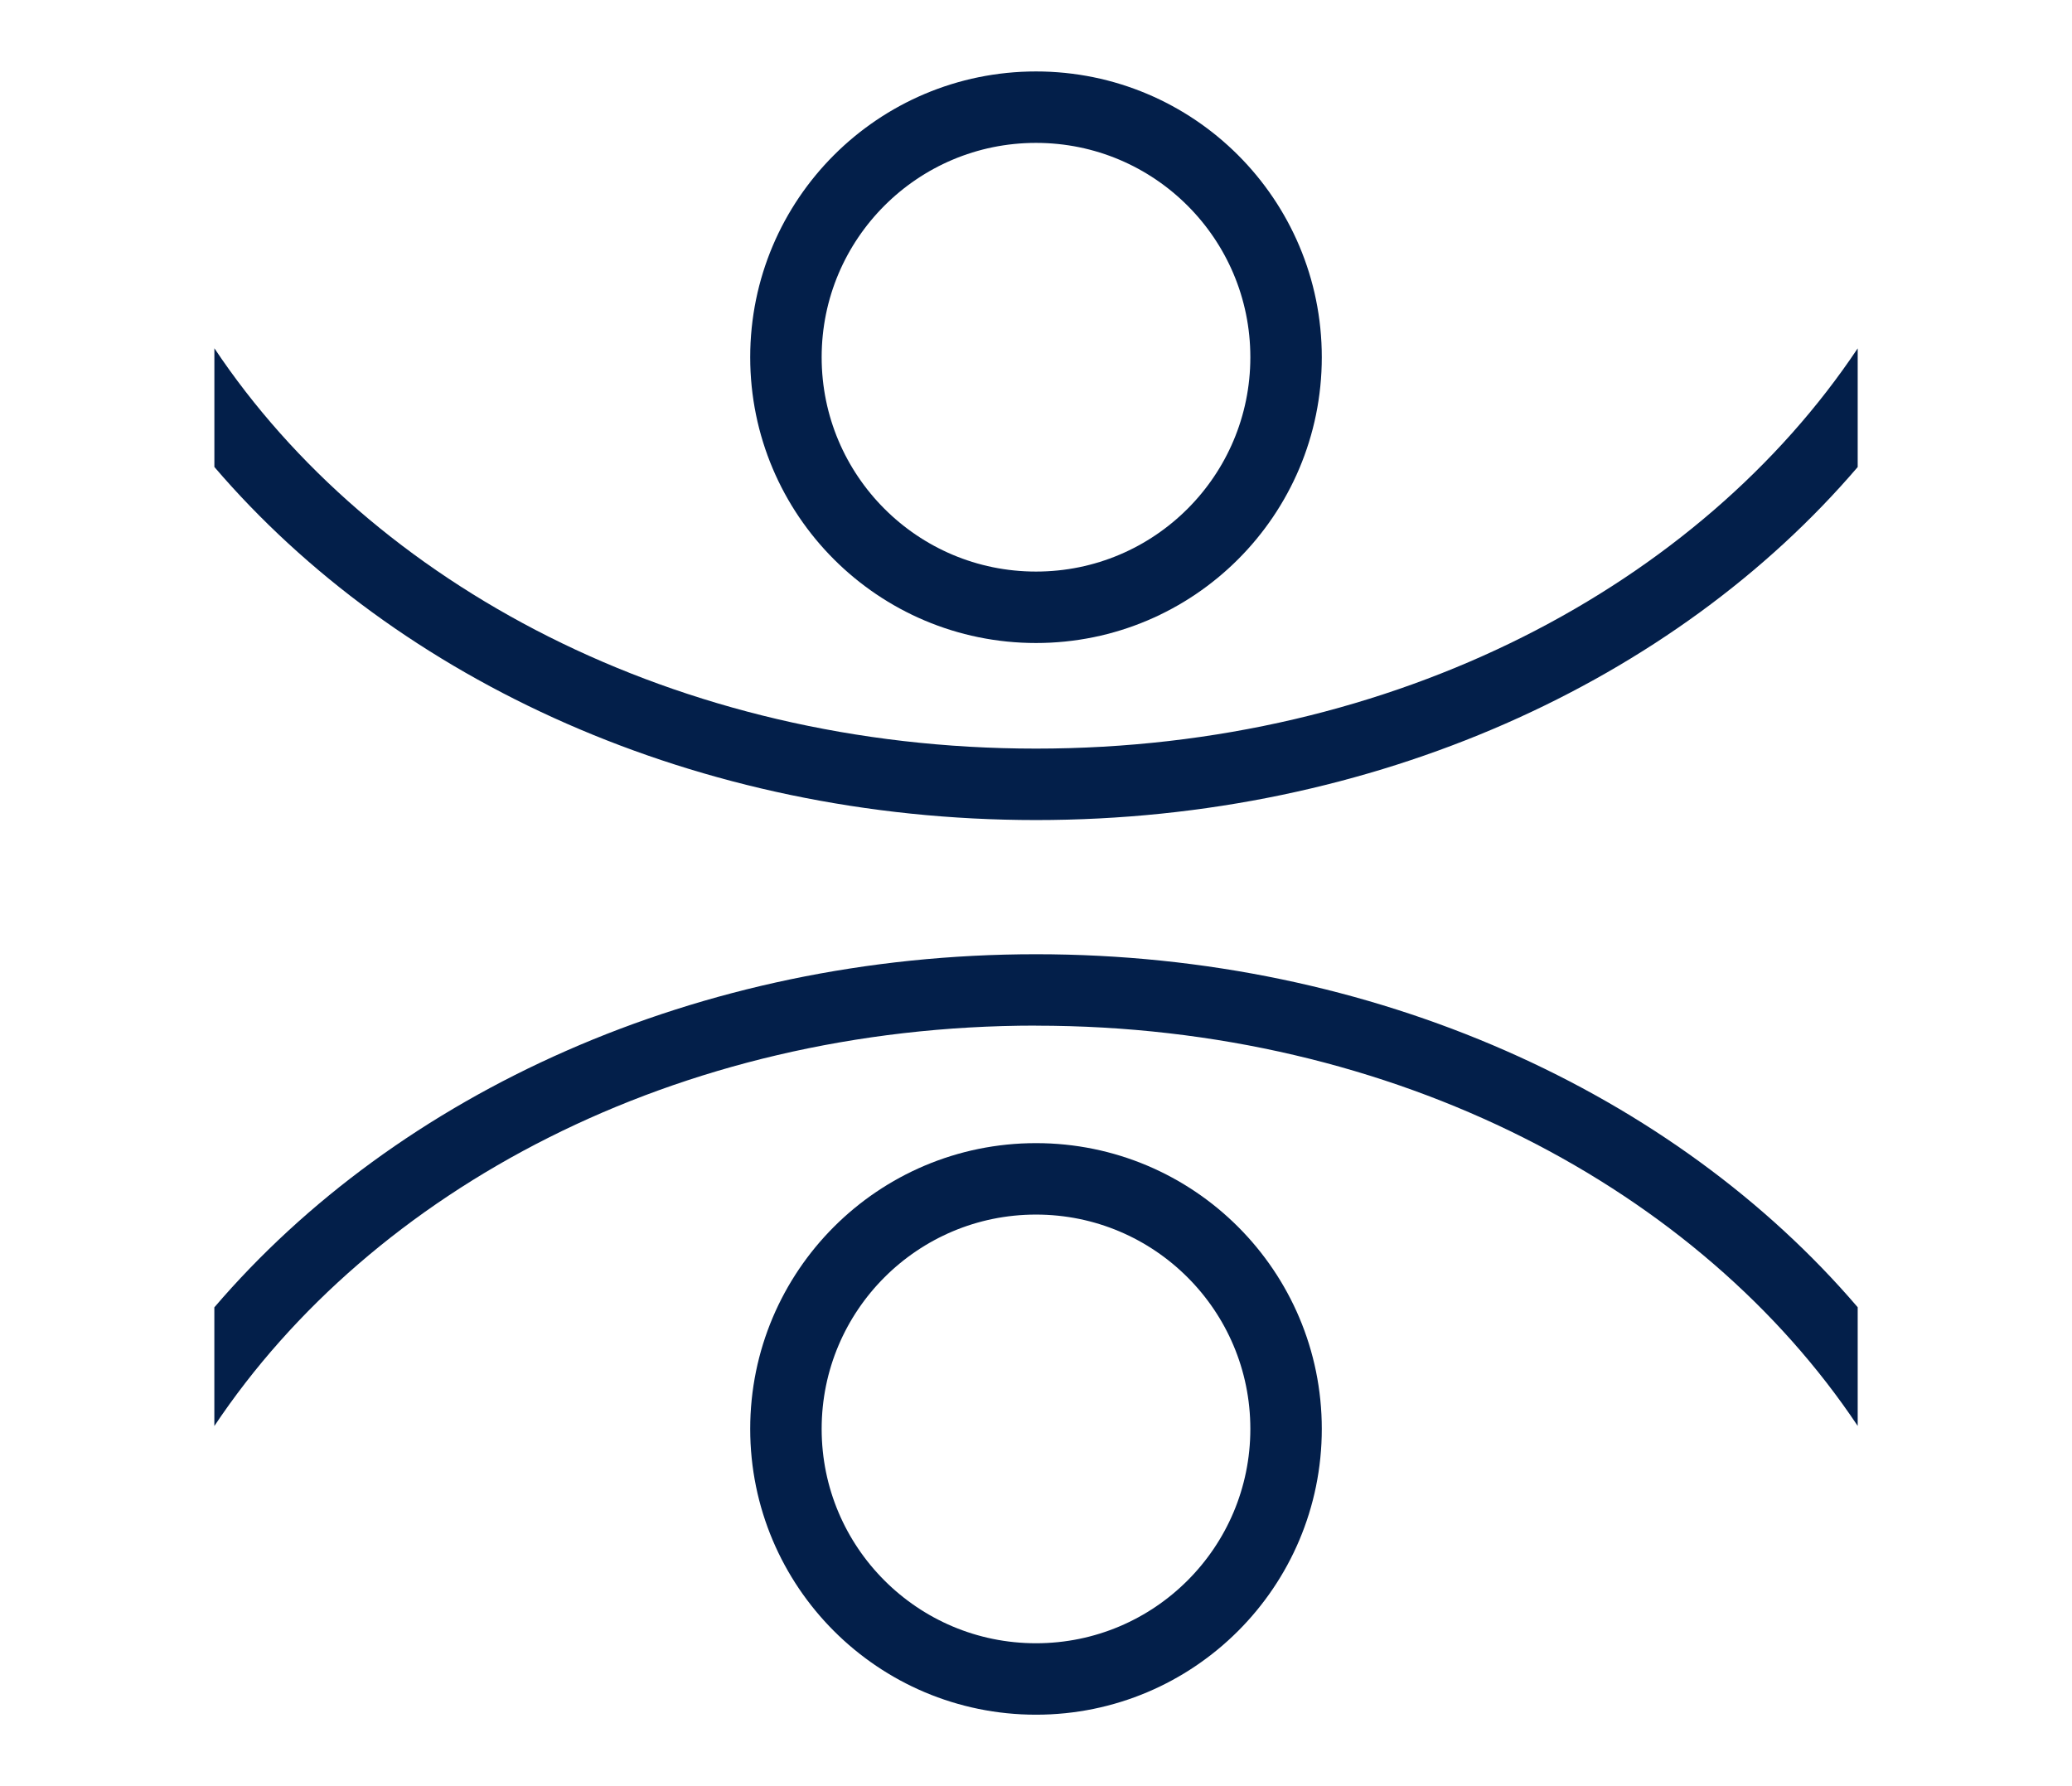
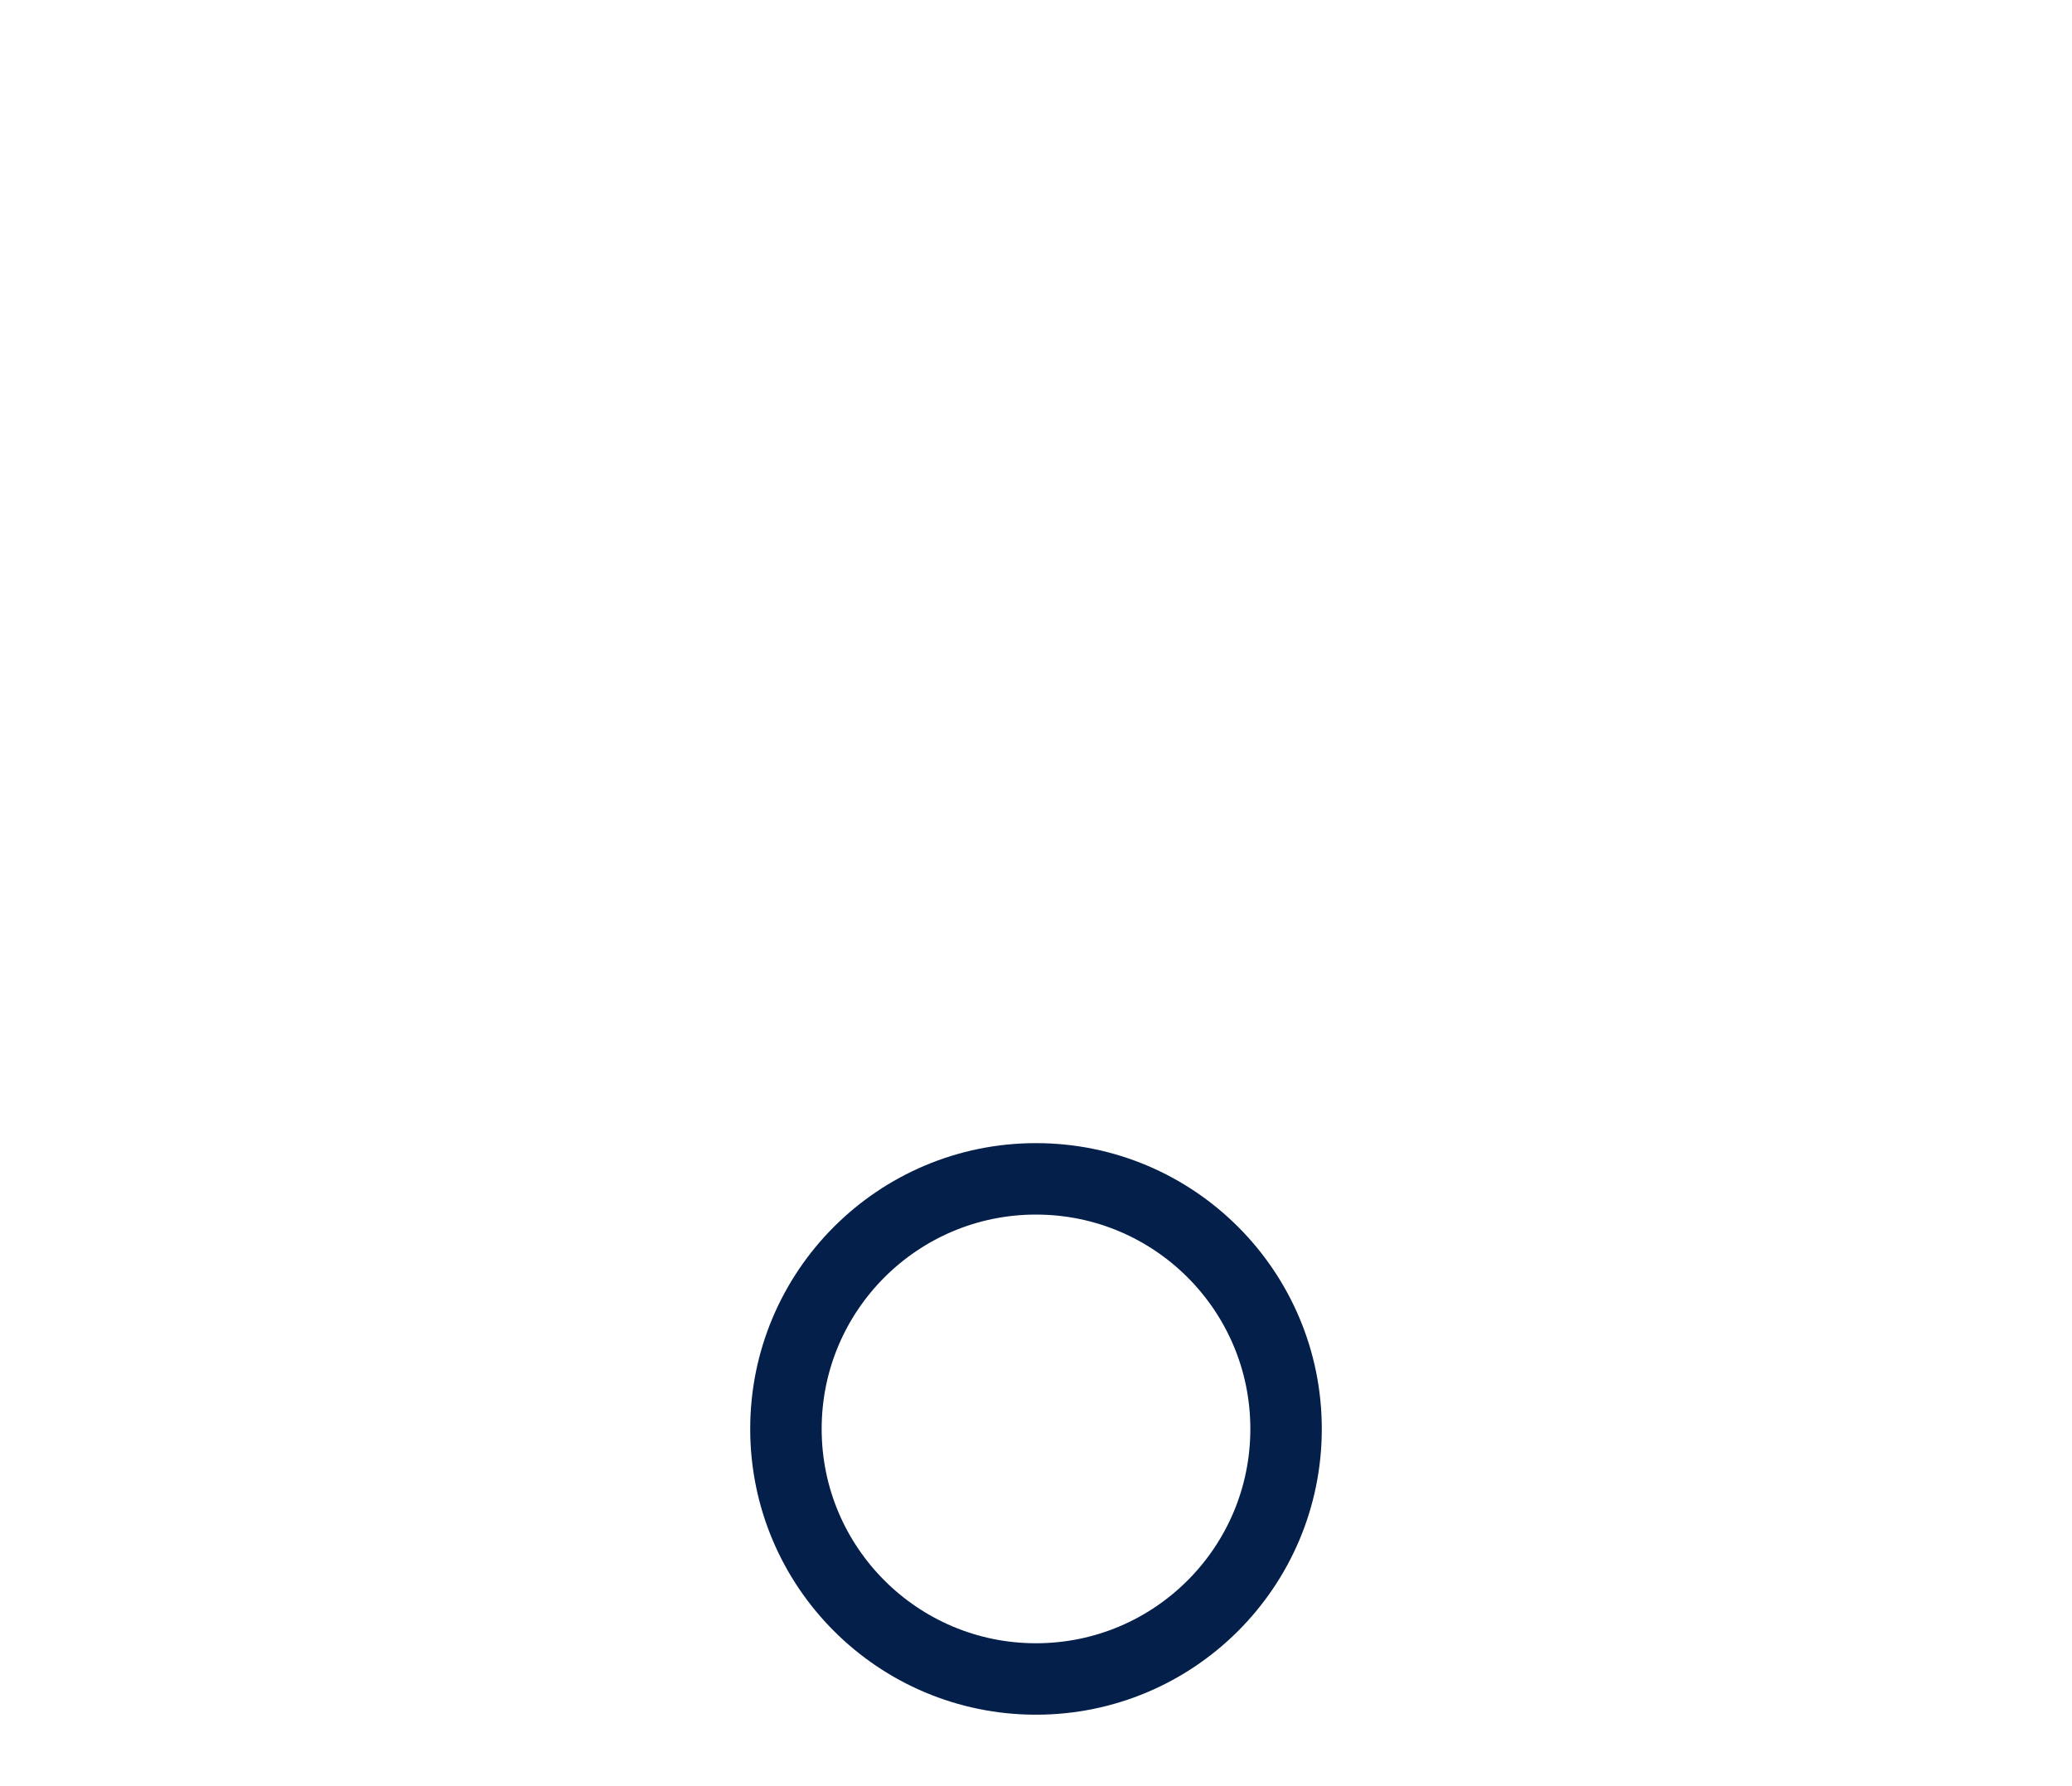
<svg xmlns="http://www.w3.org/2000/svg" width="58" height="50" fill="none">
-   <circle cx="29" cy="10" r="7" stroke="#031F4A" stroke-width="2" />
  <circle cx="29" cy="40" r="7" stroke="#031F4A" stroke-width="2" />
-   <path fill-rule="evenodd" clip-rule="evenodd" d="M29.001 28.71C18.9 28.71 10.4 33.327 6 39.919v-3.322c5.118-5.983 13.513-9.885 23.001-9.885 9.488 0 17.882 3.9 23 9.882v3.322c-4.4-6.59-12.9-11.204-23-11.204ZM.836 1h2.008H.836ZM6 13.071c5.118 5.983 13.513 9.885 23.002 9.885 9.487 0 17.881-3.9 22.999-9.882V9.752c-4.4 6.59-12.9 11.204-23 11.204-10.101 0-18.601-4.615-23-11.207v3.322ZM55.16 1.001V1h2.008-2.008Z" fill="#031F4A" />
</svg>